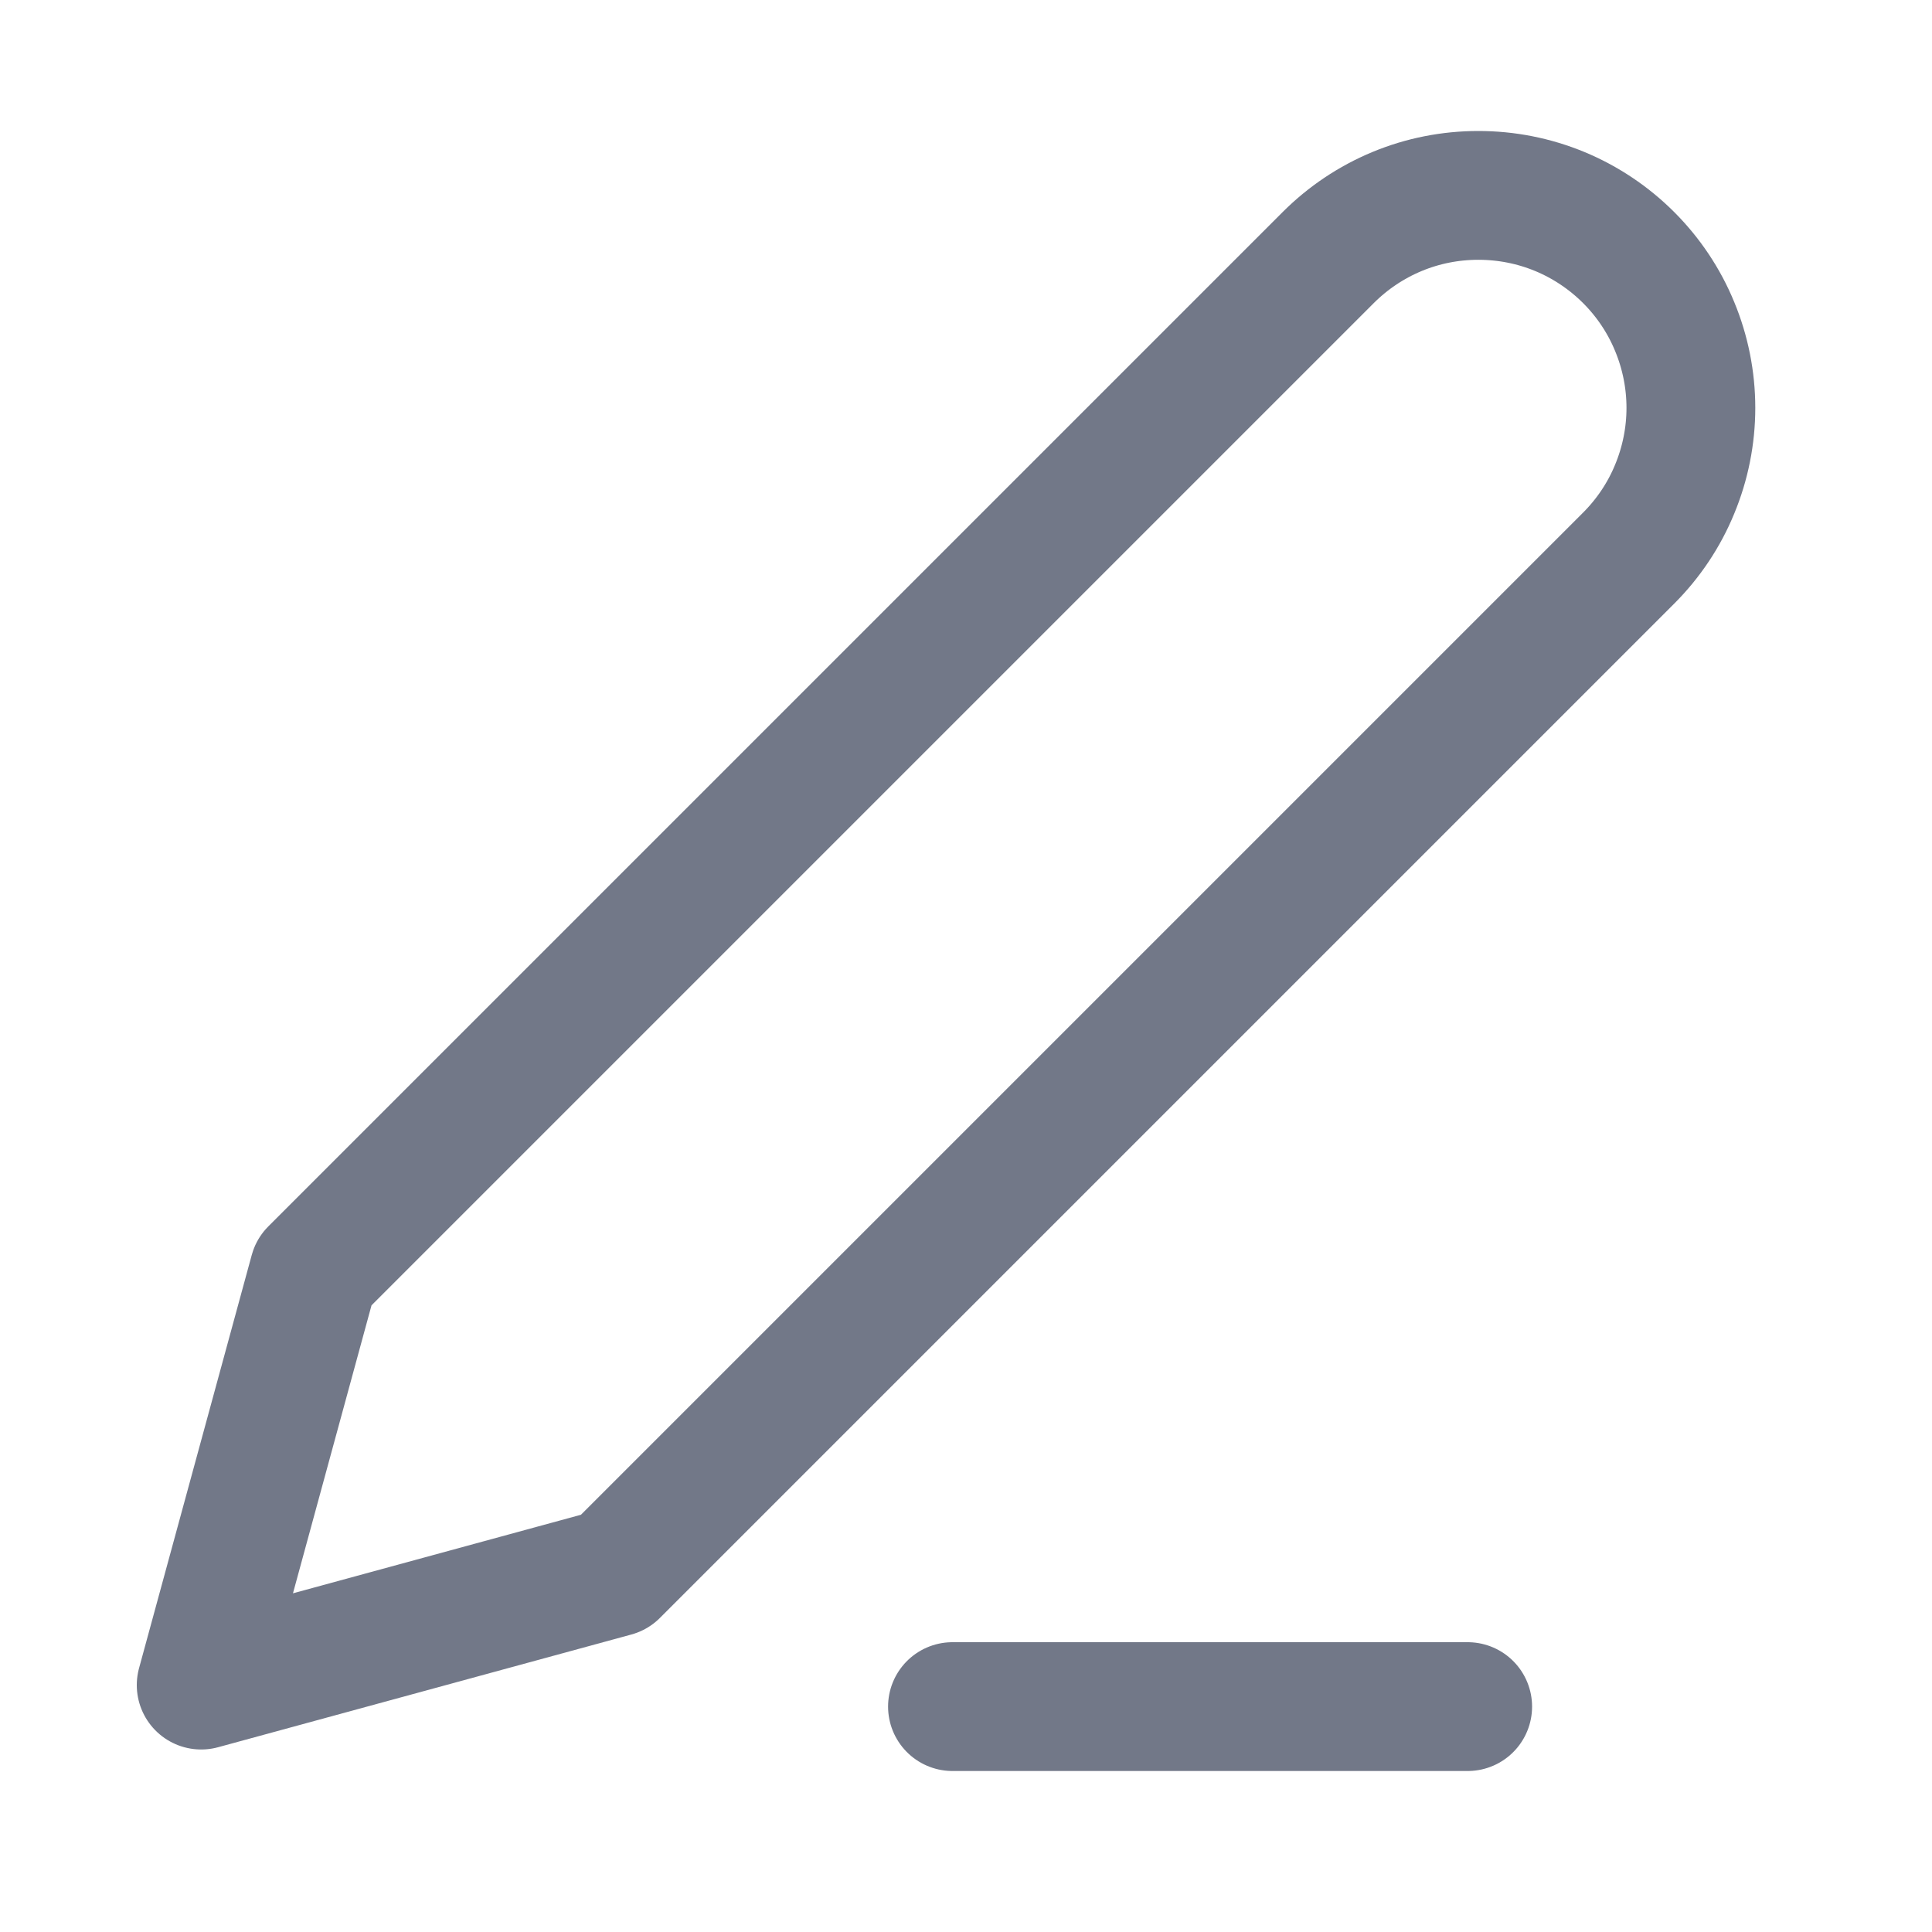
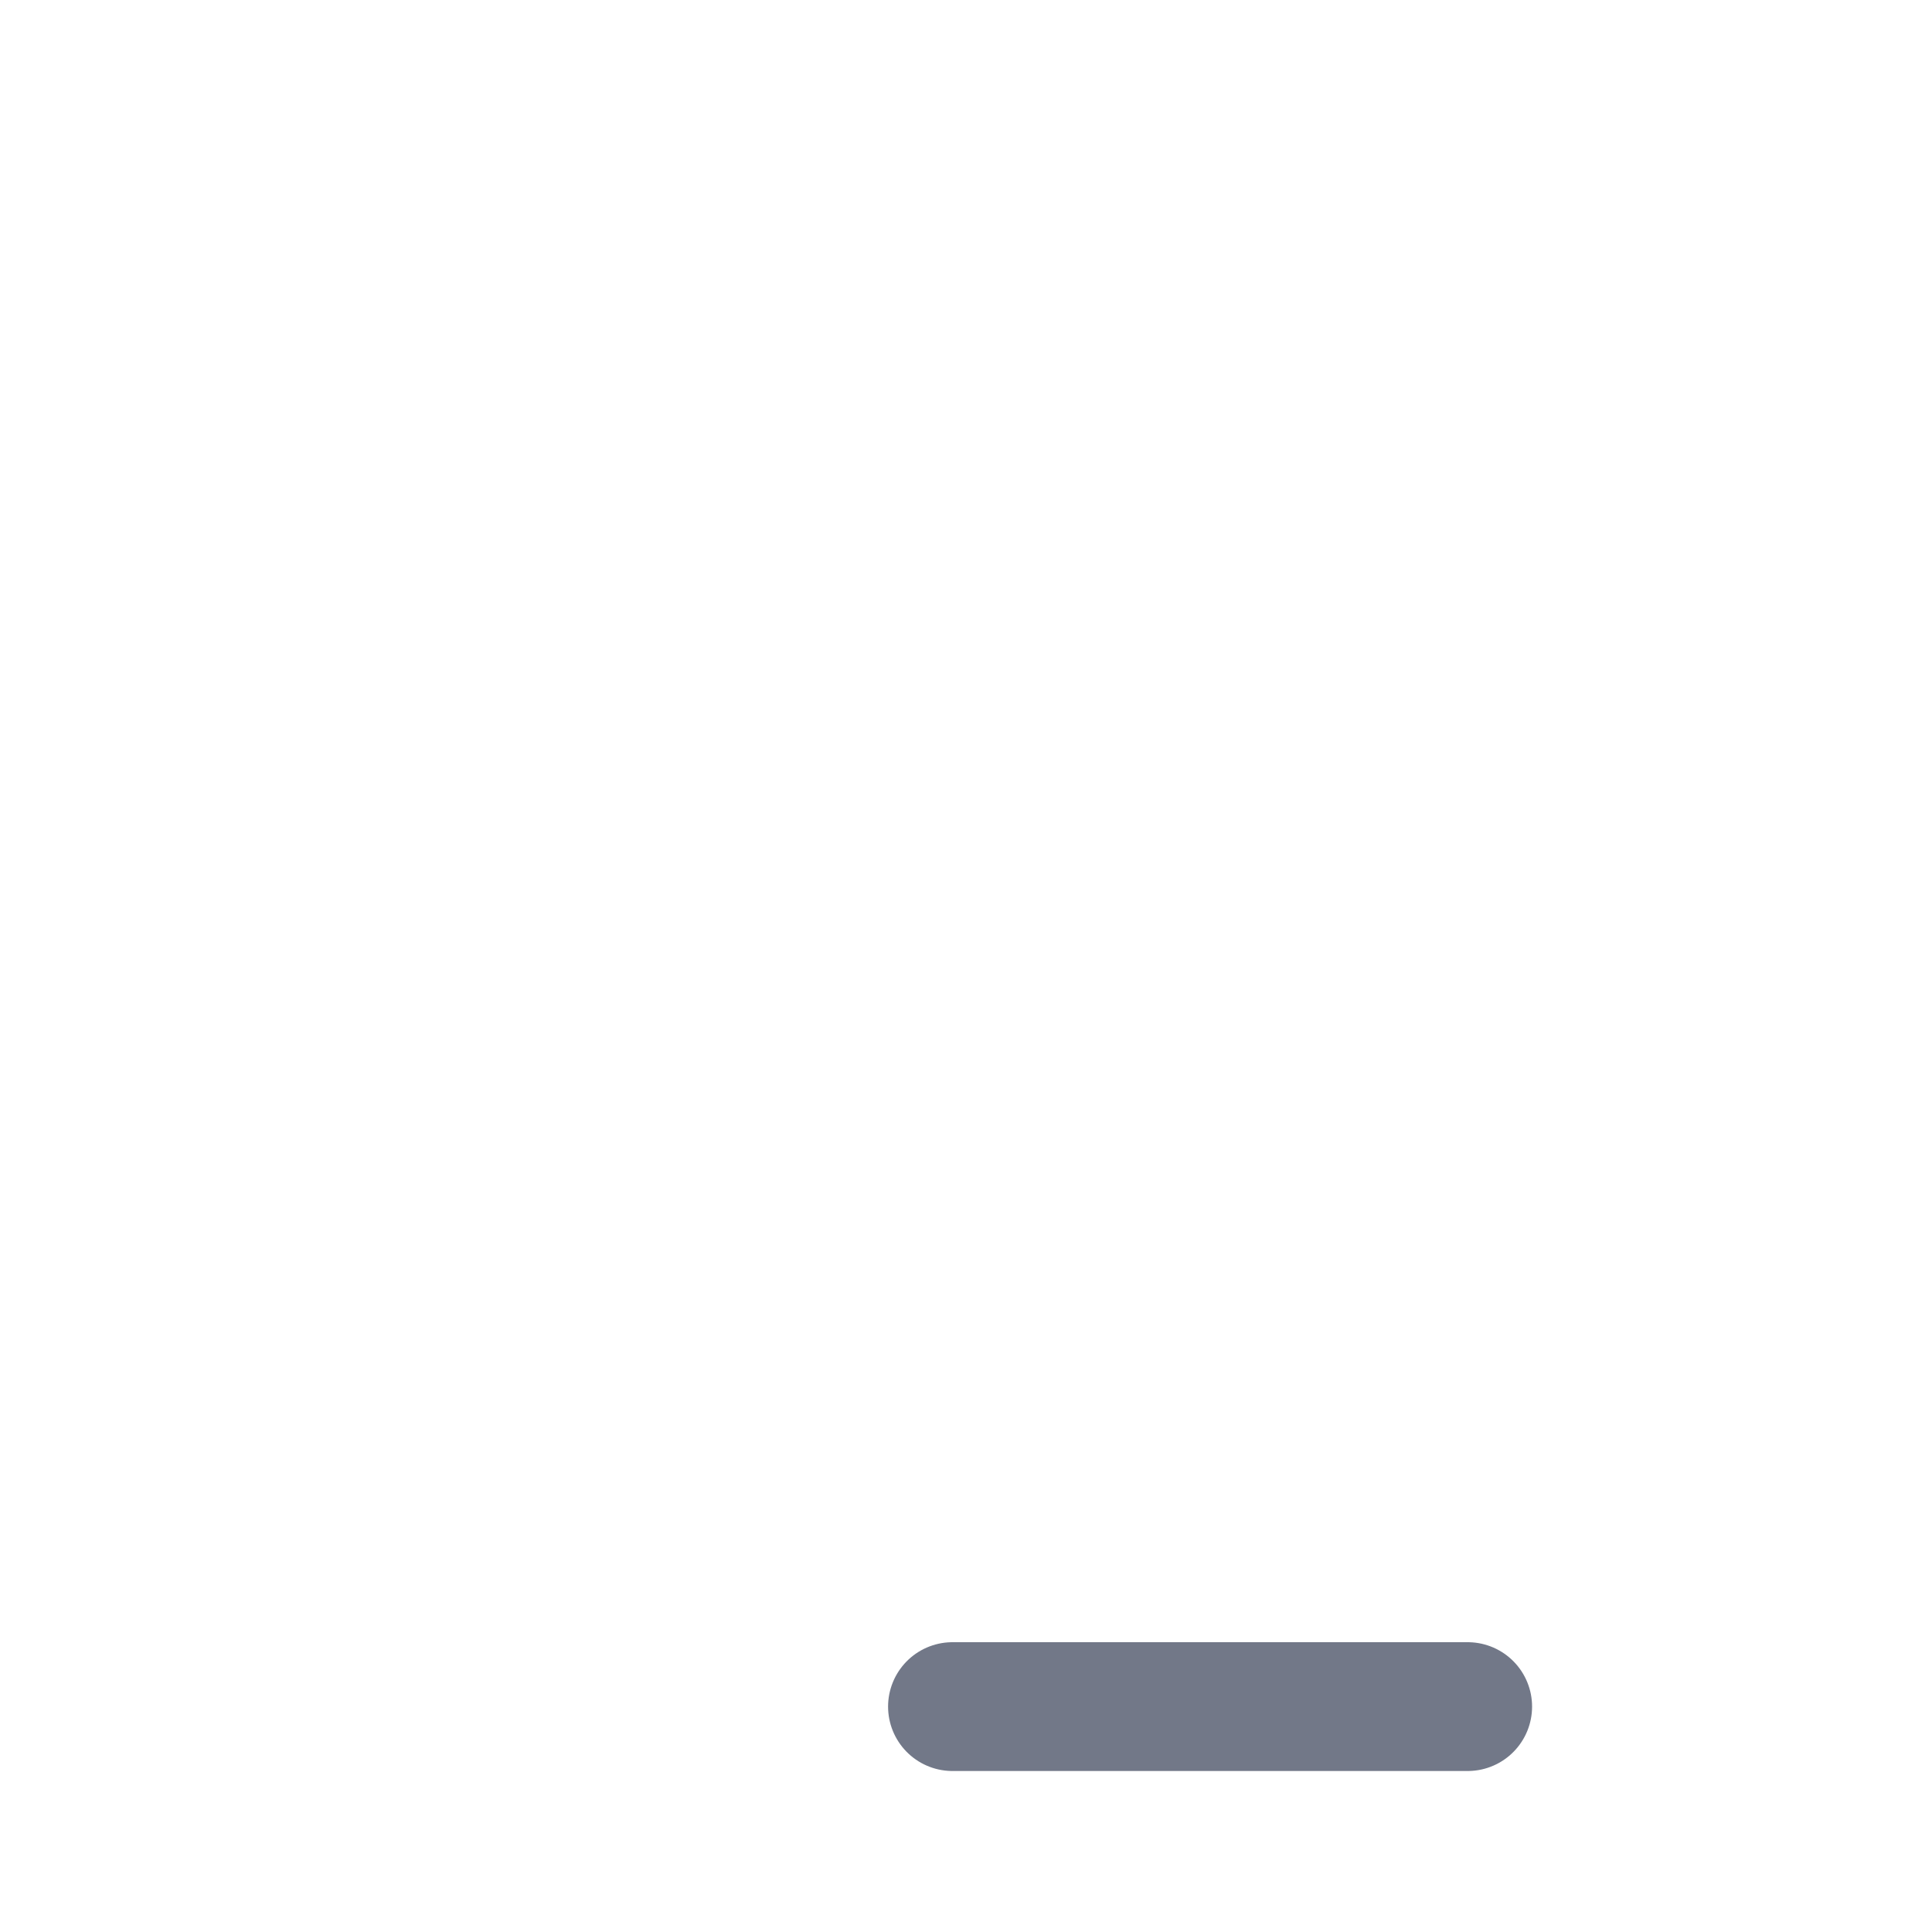
<svg xmlns="http://www.w3.org/2000/svg" width="15" height="15" viewBox="0 0 15 15" fill="none">
-   <path d="M10.312 2C10.465 1.847 10.647 1.725 10.847 1.642C11.047 1.559 11.261 1.517 11.478 1.517C11.695 1.517 11.909 1.559 12.11 1.642C12.31 1.725 12.492 1.847 12.645 2C12.798 2.153 12.92 2.335 13.002 2.535C13.085 2.735 13.128 2.95 13.128 3.167C13.128 3.383 13.085 3.598 13.002 3.798C12.92 3.998 12.798 4.18 12.645 4.333L4.77 12.208L1.562 13.083L2.437 9.875L10.312 2Z" stroke="#727888" stroke-linecap="round" stroke-linejoin="round" />
  <path d="M7.395 13.25H11.395" stroke="#727888" stroke-linecap="round" />
</svg>